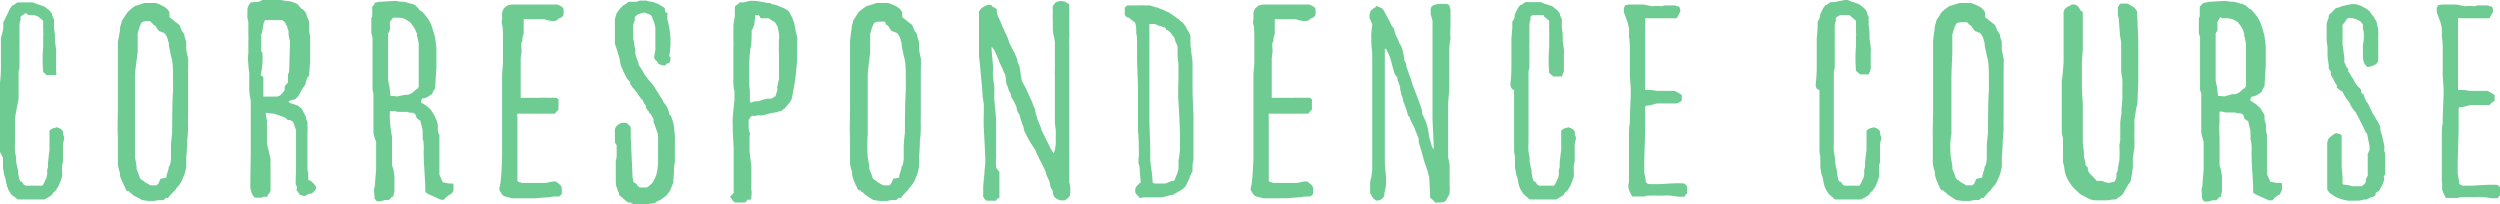
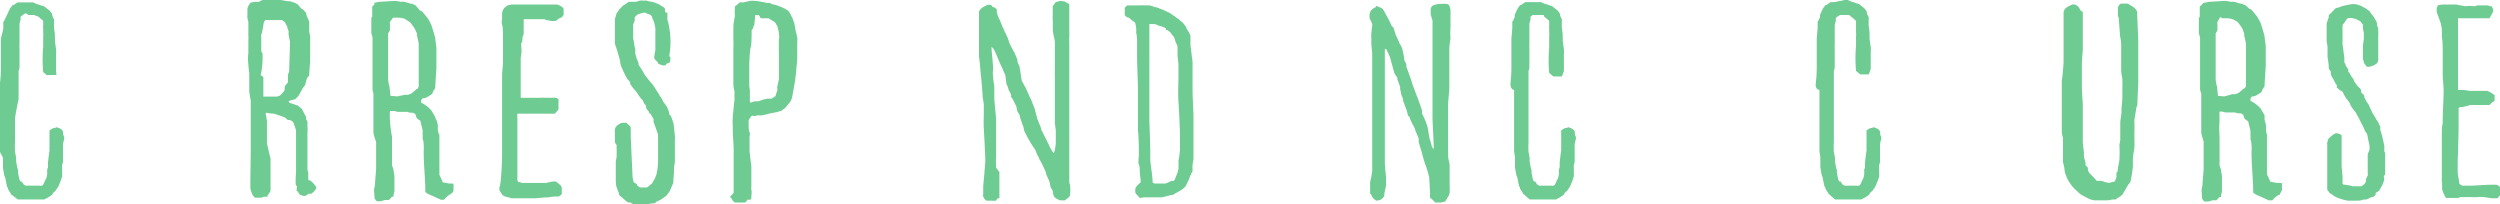
<svg xmlns="http://www.w3.org/2000/svg" viewBox="0 0 166.7 13.62">
  <defs>
    <style>.ff53a7ba-a1eb-4651-9599-6f3b9e746461{fill:#6ecb91;}</style>
  </defs>
  <title>correspondence-course</title>
  <g id="aa9845a7-54ee-4ca5-a890-8c2e6ca87b88" data-name="レイヤー 2">
    <g id="a6a88b28-ce1d-4062-8d9d-d70a3c70fed5" data-name="txt">
      <path class="ff53a7ba-a1eb-4651-9599-6f3b9e746461" d="M0,5.52a8.51,8.51,0,0,0,.06-1v-1s0-.4,0-.42,0-.48,0-.52S.22,2,.22,1.86s0-.1,0-.12,0-.18,0-.2,0-.14.06-.14a.74.74,0,0,1,.1-.22S.46,1,.46,1A1.51,1.51,0,0,0,.58.74S.66.6.66.58.82.38.84.34l.1,0v0c0-.06.2-.14.22-.18h.1l.16,0,.52,0H2l.2,0,.28.12s.26.06.28.1h0l.06,0s.22.08.22.12l.26.2.16.2a2.07,2.07,0,0,0,.06.24s.06.12.08.16,0,.16,0,.18,0,.28,0,.34.06.44.06.46,0,.18,0,.26a.74.74,0,0,1,0,.18s.06.44.08.58,0,.28,0,.32,0,.4,0,.42v.5s0,.16,0,.2A1.78,1.78,0,0,1,3.76,5a.07.07,0,0,1,0,0l-.12,0-.28,0L3.18,5S3.1,5,3.1,5L3,4.9s-.12-.08-.12-.1a9.34,9.34,0,0,1,0-1.68s0-.48,0-.52V2.42a.72.72,0,0,0,0-.22s0-.26,0-.3a1,1,0,0,1,0-.24s0-.24,0-.26a.93.93,0,0,0-.2-.18.87.87,0,0,0-.14-.12l0,0L2.26,1,2.1,1l-.2,0L1.76.9l-.1,0L1.52,1a1,1,0,0,1-.14.1.59.59,0,0,0,0,.2,1.05,1.05,0,0,0-.08.36l0,.1s0,.26,0,.3,0,.84,0,.92a1.2,1.2,0,0,0,0,.24V4.5c0,.06-.06.22-.06.26s0,.3,0,.32,0,.56,0,.72v.82S1,7.68,1,8,1,9.26,1,9.5a5.7,5.7,0,0,0,0,.62s.08.38.08.48a.58.58,0,0,0,0,.18c0,.06.06.3.06.34s.06.2.06.22a.21.21,0,0,1,0,.12,3.81,3.81,0,0,0,.1.52l.06.12.08,0a.94.94,0,0,1,.12.18.7.7,0,0,0,.16.1H2.1l.12,0h.42a.47.47,0,0,0,.16,0c.08,0,.2-.34.26-.44s.06-.2.08-.28,0-.32,0-.32.06-.18.06-.2,0-.24,0-.28.08-.74.1-.82v-.2s0-.24,0-.26V9.06s0-.2,0-.26a.87.87,0,0,1,0-.1,1.83,1.83,0,0,1,.26-.16h.08l.14-.06a.68.68,0,0,0,.16.06s.16.08.16.1a.44.44,0,0,1,.1.12s0,.28.08.36v.16a2.09,2.09,0,0,0-.08.34s0,.36,0,.4,0,.7,0,.76-.06.22-.06.24,0,.28,0,.32,0,.14,0,.16a1.38,1.38,0,0,1,0,.26,2.74,2.74,0,0,1-.18.5,1,1,0,0,1-.2.36c0,.06-.16.18-.22.24L3.46,13l-.28.18,0,0a2.18,2.18,0,0,0-.22.12l-.38,0-.34,0H1.64l-.16,0-.22,0s-.16,0-.16-.08A2.4,2.4,0,0,1,.8,13s-.06,0-.06-.06l-.2-.32s0-.14-.08-.16a.29.29,0,0,0,0-.08,4.42,4.42,0,0,1-.1-.5,1,1,0,0,1-.08-.22s-.08-.44-.08-.48,0-.14,0-.16,0-.42,0-.48S0,10.16,0,10.12s0-.6,0-.62V6C0,5.94,0,5.58,0,5.52Z" />
-       <path class="ff53a7ba-a1eb-4651-9599-6f3b9e746461" d="M7.86,7.3c0-.12,0-1.14,0-1.28,0-.32,0-2.94,0-3.28C7.9,2.68,8,2,8,2s0-.14,0-.14a3.09,3.09,0,0,1,.1-.34.29.29,0,0,0,0-.08,3,3,0,0,1,.16-.26L8.5.82A3.74,3.74,0,0,1,9,.4,4.38,4.38,0,0,0,9.44.26L9.64.2l.48,0,.28,0A3.28,3.28,0,0,1,11,.48a1.46,1.46,0,0,1,.2.18,1.84,1.84,0,0,1,.1.16v.32l.12.1a1.4,1.4,0,0,1,.2.16l.26.2s.1.06.1.1l.16.38s.16.2.16.26,0,.06,0,.08l.12.38s0,.18,0,.2,0,.28,0,.3.1.54.12.58,0,.78,0,.94v3a4.55,4.55,0,0,0,0,.52s0,.74-.06,1a11.09,11.09,0,0,1-.06,1.12s0,.2,0,.22,0,.4,0,.44-.06.26-.06.28a2,2,0,0,1-.18.5,1,1,0,0,1-.16.32c0,.06-.22.28-.26.34s-.12.18-.14.18-.34.36-.4.44-.1,0-.12,0-.18.14-.18.16a2,2,0,0,0-.32,0c-.06,0-.3.06-.32.06H9.9l-.42-.06s-.16-.08-.2-.12A3.82,3.82,0,0,1,8.86,13s-.12-.14-.16-.14-.08-.08-.08-.1-.12,0-.12,0,0,0-.06-.06-.1-.18-.1-.2-.08-.14-.08-.14-.06-.18-.08-.2S8,11.76,8,11.72s0-.16,0-.18A4.34,4.34,0,0,1,7.86,11c0-.06,0-1.08,0-1.46V9.1C7.82,8.84,7.86,7.62,7.86,7.3ZM9,10.48s.08.44.1.58,0,.18,0,.2a5.51,5.51,0,0,1,.22.58.36.36,0,0,0,.24.2c0,.08.42.28.48.32l.12,0h.16a.25.25,0,0,0,.1,0,.41.41,0,0,0,.14-.12,2.52,2.52,0,0,0,.14-.32l.4-.08s0-.1,0-.12l.14-.46s0-.16.06-.2.1-.44.1-.46,0-.6,0-.84.08-.9.08-.9c0-.22,0-2.18.06-2.8V5.4c0-.24,0-1.16-.06-1.32a1.19,1.19,0,0,0-.08-.34c0-.08-.14-.66-.14-.74s0-.22-.06-.26l0-.08s-.06-.16-.06-.18a2.33,2.33,0,0,0-.16-.26,1.92,1.92,0,0,0-.36-.14,1.4,1.4,0,0,1-.16-.2s-.08-.12-.08-.14,0,0,0,0-.14-.1-.16-.1a1,1,0,0,0-.14-.16L10,1.4H9.86a.92.92,0,0,0-.4.08,1.7,1.7,0,0,0-.16.34l-.12.4s0,.44,0,.58,0,.64,0,.68S9,4.76,9,5c0,.44,0,2.3,0,2.64V9C9,9.32,9,10.34,9,10.48Z" />
      <path class="ff53a7ba-a1eb-4651-9599-6f3b9e746461" d="M16.72,10c0-.1,0-1,0-1.14s0-1.58,0-1.76c0,0,0-.28,0-.4a6.12,6.12,0,0,1-.1-.64c0-.18,0-1,0-1.2a5.7,5.7,0,0,1-.06-.58,3,3,0,0,1,0-.74c0-.08,0-.7,0-.8a2.45,2.45,0,0,0,0-.38c0-.1,0-.76,0-.86s-.06-.26-.06-.28a2.45,2.45,0,0,1,0-.34V.54s.06-.12.06-.14A2.19,2.19,0,0,1,16.7.18L17,.12a1.13,1.13,0,0,0,.26,0L17.5,0c.12,0,.54,0,.64,0l.56,0c.06,0,.44.08.48.08h.12a1.53,1.53,0,0,1,.32.1.66.66,0,0,1,.26.14,2.53,2.53,0,0,0,.22.26s.14.06.14.08.12.14.14.16a.93.93,0,0,1,.08.28l.06.1a1.45,1.45,0,0,0,.1.24s0,.16,0,.18,0,.44,0,.48.06.3.06.34v1.6c0,.14-.06.8-.06.88s0,.16-.08.2-.18.48-.18.52a2.09,2.09,0,0,1-.16.22s-.22.38-.24.44l-.1.14-.18.18s-.38.08-.4.12-.06,0-.06,0v0s.1.14.14.14.4.12.42.14,0,0,.06,0a1.45,1.45,0,0,1,.18.16c.06,0,.14.14.14.14l.16.32a.87.87,0,0,1,.08.14s0,.06,0,.1.08.2.1.24,0,.12,0,.14,0,.16,0,.18a1.51,1.51,0,0,1,0,.38c0,.14,0,1.4,0,1.5s0,.72,0,.8v.08s0,.26.06.28a3,3,0,0,0,0,.4.28.28,0,0,0,0,.08s0,.06,0,.06.16,0,.2.08a1.21,1.21,0,0,1,.26.28s.06.06.06.08v.12s-.08.1-.08.12,0,0,0,0a1.82,1.82,0,0,1-.24.22l-.18,0a2.11,2.11,0,0,1-.22.14.37.37,0,0,1-.14,0H20.2l-.14-.06H20s-.14-.24-.2-.28,0-.14,0-.16V12.8a2.55,2.55,0,0,1,0-.38s0,0-.06-.06,0-.84,0-1,0-1.58,0-1.74,0-.64,0-.74,0-.16,0-.18-.16-.52-.2-.56A.41.41,0,0,0,19.18,8,.66.66,0,0,0,19,7.84c-.12-.06-.66-.24-.72-.26a3,3,0,0,1-.5-.06h-.06a.29.29,0,0,0,0,.08v0l.08.46c0,.18,0,1.28,0,1.46a2,2,0,0,0,.06.3s.06.26.06.28l.12.48s0,.14,0,.16a1.42,1.42,0,0,0,0,.28c0,.12,0,.62,0,.7v.52c0,.06,0,.4,0,.5a.5.5,0,0,0-.08.14l0,0-.12.14,0,.1s-.2,0-.22,0l-.06,0s-.08.06-.12.06H17l-.1-.1a1.84,1.84,0,0,1-.1-.16l-.1-.32C16.68,12.34,16.72,10.4,16.72,10Zm.84-4.8s0,.14,0,.16v0c0,.08,0,.72,0,.78v.2a.87.87,0,0,0,0,.1h.16l.2,0h.16l.16,0,.24,0s.18-.06.2-.08l.14-.14.16-.2s0-.08,0-.1a1.27,1.27,0,0,0,0-.14s.06-.1.06-.1l.16-.18s0-.14,0-.16,0-.34,0-.36l.08-.2.06-2s-.1-.42-.1-.52a1.68,1.68,0,0,0,0-.2s-.08-.18-.08-.22,0-.12-.06-.14a.63.63,0,0,0-.1-.2l0,0h0s-.08-.1-.1-.1l-.1-.06-1.12,0-.06.1a.77.77,0,0,0-.06.22c0,.06-.1.6-.14.66s0,.12,0,.14v.32c0,.1,0,.34,0,.38s0,.16,0,.22.06.14.08.14a5.25,5.25,0,0,1-.12,1.5S17.56,5.1,17.56,5.16Z" />
      <path class="ff53a7ba-a1eb-4651-9599-6f3b9e746461" d="M24.94,12.68a1.59,1.59,0,0,1,.06-.3c0-.22.08-1,.08-1.16V10.16c0-.06,0-.5,0-.64S25,9.28,25,9.24a3.61,3.61,0,0,1-.1-.38V8c0-.08,0-.66,0-.74s0-.3,0-.42,0-.38,0-.4,0-.18,0-.2S24.84,6,24.84,6c0-.26,0-1.56,0-1.84,0,0,0-.3,0-.32s0-1.2,0-1.32a2.26,2.26,0,0,0-.08-.3s0-.46,0-.52,0-.18,0-.2V1.22s0-.08.06-.08V.44l.18-.18S24.9.2,24.9.2l.38-.08c.14,0,.94-.06,1.12-.06l.32.06a1.94,1.94,0,0,1,.24,0l.48.14a.28.28,0,0,1,.12,0l0,.06.1,0A3.48,3.48,0,0,1,28,.7l.14.06.22.26.16.2s.12.2.14.24l.1.2.14.44.12.42c0,.12.08.6.08.68v.44c0,.08,0,.78,0,.86s-.08,1.18-.08,1.38l-.12.18a1.38,1.38,0,0,0-.08.2l-.28.18-.2.1s-.18,0-.2.06l0,0a.64.64,0,0,0-.06.1v.14a2.55,2.55,0,0,1,.24.14l.14.1a2.17,2.17,0,0,1,.3.28l.26.44c0,.06.08.2.08.2a2.11,2.11,0,0,1,.1.38,2.23,2.23,0,0,0,0,.34A.84.84,0,0,0,29.3,9v1.2c0,.06,0,.5,0,.54s0,.78,0,.92l.16.34a1.38,1.38,0,0,1,.06.16c.06,0,.4.08.48.08h.08l.1,0s.06,0,.06.06l0,.1v.16s0,.14,0,.16-.06.08-.06.12a1,1,0,0,0-.14.12H30l-.26.2-.14.16-.1,0H29.4s-.72-.34-.76-.34l-.18-.1s-.1-.08-.1-.08,0-.24,0-.28c0-.32-.1-1.68-.1-2a5.66,5.66,0,0,1,0-.6c0-.06,0-.58-.08-.64a2.81,2.81,0,0,0,0-.36s0-.2,0-.24l-.14-.58s0-.08-.06-.08a1.15,1.15,0,0,1-.2-.16l-.08-.24s-.12-.1-.16-.1-.3,0-.36-.06l-.54,0h-.1a2.08,2.08,0,0,1-.24-.06l-.1,0H26A5.23,5.23,0,0,0,26,8a8.32,8.32,0,0,0,.14,1.12v.58c0,.08,0,.48,0,.54s0,.7,0,.76.08.22.1.32a.29.29,0,0,1,0,.08,2.45,2.45,0,0,1,.06.34s0,.36,0,.5,0,.48,0,.5a1.4,1.4,0,0,1-.06.24s0,.1,0,.12-.12,0-.14.06l-.18.18a1.13,1.13,0,0,0-.26,0l-.28.08h0l-.26,0,0,0-.14-.18ZM26.18,1.22,26,1.46a.47.47,0,0,0,0,.16V2a.78.78,0,0,1-.12.22c0,.08,0,.28,0,.34V4.88s0,.3,0,.4.06.42.08.46.06.56.08.66h.14c.1,0,.38.06.4,0A3.6,3.6,0,0,0,27,6.32l.18,0c.08,0,.28-.1.3-.12l.32-.28a.07.07,0,0,0,.06,0s0-.1.06-.1c0-.26,0-1.62,0-1.86V3.5c0-.08,0-.44,0-.54s-.08-.48-.12-.58a.62.62,0,0,0,0-.16A1.13,1.13,0,0,1,27.7,2s-.1-.18-.12-.2l-.2-.28s0,0,0,0a.61.61,0,0,0-.14-.1L27,1.26a1.57,1.57,0,0,0-.4-.08h-.38A.07.07,0,0,0,26.18,1.22Z" />
      <path class="ff53a7ba-a1eb-4651-9599-6f3b9e746461" d="M33.48,10.38V7.86c0-.5,0-2.54,0-2.92,0-.06.06-.66.06-.74V2.44c0-.08,0-.64-.06-.8s0-.32,0-.36V.86c0-.06.1-.32.18-.36s.1-.08.14-.12A1.69,1.69,0,0,1,34.14.3h1.72l.6,0h.16l.12,0h.42l.14.06.18.1s.1.1.1.12a.51.51,0,0,0,0,.1V.82a1.27,1.27,0,0,1,0,.18.52.52,0,0,1-.18.18l-.14.06a.24.24,0,0,0-.1.1A1.89,1.89,0,0,1,37,1.4h-.2c-.06,0-.32-.06-.36-.06a.34.34,0,0,1-.12-.06.91.91,0,0,1-.16,0H35l-.08,0c0,.1,0,.5,0,.6a.62.62,0,0,0,0,.14s0,.22,0,.24-.08.2-.08.24,0,.3-.06.34,0,.52,0,.56-.06.44-.06.48,0,.8,0,.9v.74c0,.28,0,.92,0,1l.06,0H35l.36,0h.42l.22,0a3.08,3.08,0,0,1,.38,0,1.13,1.13,0,0,1,.2,0l.18,0a1.2,1.2,0,0,1,.24,0s.12,0,.12,0,.1.1.12.1,0,.08,0,.12,0,.22,0,.26V7.3s-.2.22-.24.28l-.38,0h-.54l-.28,0h-.48l-.26,0H34.5a.86.86,0,0,0,0,.24s0,.36,0,.48,0,.54,0,.58,0,1.6,0,1.76v.62c0,.14,0,.68,0,.78a.44.44,0,0,1,.06.1l0,0s.18,0,.22.06h0l1,0h.62s.42-.1.5-.1l.06,0,.1,0,.08.06a2.12,2.12,0,0,1,.24.2.6.6,0,0,1,.08.16v.1c0,.08,0,.3,0,.32a1.85,1.85,0,0,1-.18.16s-.08,0-.1,0-.46,0-.56.06h-.18l-.74.06-.44,0-.74,0h-.42s-.16-.06-.2-.06a1.53,1.53,0,0,1-.32-.1s-.12-.1-.12-.12l-.1-.16a.44.44,0,0,0-.06-.1v-.2C33.42,12.36,33.48,10.6,33.48,10.38Z" />
      <path class="ff53a7ba-a1eb-4651-9599-6f3b9e746461" d="M41.06,12c0-.12,0-.48,0-.5s0-.28,0-.4v-.36a1.64,1.64,0,0,0,.06-.36V10a2.07,2.07,0,0,1,0-.32A2.35,2.35,0,0,0,41,9.5a2.61,2.61,0,0,0,0-.34v-.3A1.23,1.23,0,0,1,41,8.64a.44.44,0,0,1,.1-.22.9.9,0,0,1,.34-.22,1,1,0,0,1,.34,0l.22.2a.3.3,0,0,1,.06.14.69.69,0,0,0,0,.18v.2c0,.06,0,.24,0,.28l.12,2.6a1.9,1.9,0,0,0,.08.36s.16.08.2.12,0,.06,0,.06l.2.16.26,0h.12l.1,0,.14-.1s.1-.1.16-.14.12-.16.12-.18a1.8,1.8,0,0,0,.22-.48,4.64,4.64,0,0,0,.1-.76V9.74s0-.32,0-.36V9.16a.77.77,0,0,1,0-.18s-.18-.54-.24-.68a1.38,1.38,0,0,0-.06-.16l0-.2s-.18-.3-.2-.36l-.06,0s-.06-.12-.06-.14-.08-.08-.1-.12a.42.42,0,0,0-.08-.12l0-.14-.14-.18s0,0,0,0a2.35,2.35,0,0,0-.1-.22s-.1-.08-.1-.08l-.06-.1s-.16-.2-.16-.24l-.26-.32a1.1,1.1,0,0,1-.14-.18s-.1-.14-.1-.14,0-.1,0-.12a1.8,1.8,0,0,0-.18-.2,5.27,5.27,0,0,1-.34-.68,1.54,1.54,0,0,1-.14-.4c0-.2-.18-.7-.18-.74S41,2.94,41,2.9V2.06s0-.58,0-.64,0-.08,0-.1l0-.06a2.85,2.85,0,0,0,.1-.32s0-.08.06-.1A1.67,1.67,0,0,1,41.32.6l.26-.26c.06,0,.3-.2.36-.22l.38,0c.26,0,.22-.1.52-.08l.26,0s.2.06.22.06a1.16,1.16,0,0,1,.44.12.52.52,0,0,1,.16.06l.22.14a.54.54,0,0,1,.2.16s0,.1,0,.12,0,.14.1.14.06.1.06.12,0,.32,0,.34a5.4,5.4,0,0,1,.12,2.46s.08,0,.08.06v0s0,.18,0,.2a1.38,1.38,0,0,1-.06.16l0,0-.18.06-.06.06h0s0,.06-.06.06h-.16l-.28-.1c0-.12-.26-.28-.28-.4a3.73,3.73,0,0,1,.08-.5V3.34s0-.18,0-.18v-.6c0-.16,0-.66,0-.7s-.06-.24-.06-.28-.06-.18-.08-.24a1.11,1.11,0,0,1-.1-.26l-.1-.1a2.08,2.08,0,0,1-.32-.12c0-.08-.64.12-.58.16l-.08.06,0,0-.06.1a1.68,1.68,0,0,1,0,.2,1.73,1.73,0,0,1-.1.24,2.68,2.68,0,0,0,0,.4v.28c0,.1,0,.28,0,.28a2.42,2.42,0,0,1,.06.28c0,.12.08.42.08.46s0,.2,0,.24a1.94,1.94,0,0,0,.06.22c0,.08.16.4.16.44a.34.34,0,0,0,0,.1A7.23,7.23,0,0,1,43,5l0,0c.06.08.4.52.44.54a2.86,2.86,0,0,1,.3.44s.22.32.26.42a1.45,1.45,0,0,1,.22.38,2.8,2.8,0,0,1,.26.36,2.07,2.07,0,0,0,.08.2s.06.16.06.18,0,.18.1.18a5,5,0,0,1,.2.58s.06.58.08.76a.39.39,0,0,1,0,.16v.14c0,.14,0,.72,0,.88s0,.5,0,.58-.06.32-.06.34,0,.34,0,.36L44.9,12s0,.16,0,.18l-.06.14-.18.42-.22.3-.08.06-.34.24s-.28.1-.3.16-.18.06-.2.06l-.4.06-.32,0h-.3l-.26,0a1.06,1.06,0,0,1-.2-.12h-.16s-.08-.06-.08-.06a2.54,2.54,0,0,1-.24-.2L41.28,13a.51.51,0,0,1,0-.1,3.61,3.61,0,0,1-.16-.42C41.08,12.46,41.06,12.12,41.06,12Z" />
      <path class="ff53a7ba-a1eb-4651-9599-6f3b9e746461" d="M48.92,12.84V12.5c0-.08,0-.46,0-.52s0-.8,0-.9,0-.36,0-.42,0-.2,0-.22,0-.54,0-.6-.06-1-.06-1.14,0-.24,0-.26a4.89,4.89,0,0,1,0-.58c0-.12.1-1.1.12-1.24a4.51,4.51,0,0,1,0-.52,2,2,0,0,1-.08-.5c0-.08,0-.78,0-.84v-1s0-.34,0-.38,0-.18,0-.18a5.22,5.22,0,0,0,0-.56V2.26s0-.22,0-.3a.8.8,0,0,0,0-.26c0-.08.1-.58.1-.64V1a1.94,1.94,0,0,1,0-.34V.44a1,1,0,0,1,.2-.16.41.41,0,0,1,.14-.12h0l.24,0L50,.06a2.18,2.18,0,0,1,.34,0h0c.14,0,.5.08.56.08l.24.06.2,0a.87.87,0,0,1,.14.08c.06,0,.24.06.28.06l.36.14.26.12a1.36,1.36,0,0,0,.18.12,1,1,0,0,1,.2.36c.06,0,.14.32.18.4s.1.56.14.68.06.3.08.34,0,.26,0,.3,0,.2,0,.24,0,.28,0,.34v.4a7.59,7.59,0,0,1-.06.78c0,.18-.08.76-.08.78s-.06.36-.08.48-.06.3-.06.32a4.1,4.1,0,0,1-.1.48s-.12.24-.16.26-.08.1-.1.12-.22.28-.26.26l-.2.16s-.1,0-.12,0a.67.67,0,0,1-.12.06,1.72,1.72,0,0,0-.34.06,1.59,1.59,0,0,0-.34.08l-.28.06a.83.83,0,0,1-.32,0s-.18.06-.2.06a.36.36,0,0,0-.24,0L49.92,8l0,0v.32c0,.06,0,.46.06.5s0,.26,0,.28,0,.84,0,.94.08.74.12,1.06c0,0,0,.24,0,.26v1.08a.68.68,0,0,0,0,.2,1.25,1.25,0,0,1,0,.44v.14s-.06.08-.06.1H50l-.2,0s0,.08,0,.08-.1.08-.12.1a5.23,5.23,0,0,1-.56,0H49a.75.75,0,0,1-.18-.18s0-.08-.06-.1-.06-.06-.06-.08V13.1S48.92,12.88,48.92,12.84Zm1.14-6h0s.24-.08.28-.08a.56.56,0,0,1,.2,0s.26-.08.28-.1l.34-.08s.06,0,.06,0,.2,0,.22,0,.06-.06.1-.06.08-.08.1-.08.06,0,.06,0,.08-.28.12-.38,0-.18,0-.22.12-.56.12-.56,0-.46,0-.62,0-.52,0-.62,0-.18,0-.2V3.56a3.23,3.23,0,0,1,0-.44,1.42,1.42,0,0,1,0-.3.62.62,0,0,1,0-.2C52,2.46,51.9,2,51.9,2a2.07,2.07,0,0,1-.06-.24s-.1-.16-.1-.18-.08-.1-.1-.12-.14-.08-.18-.1a1.8,1.8,0,0,0-.22-.14l-.42,0-.1,0A.5.5,0,0,0,50.58,1h-.1l-.12,0c0,.12-.06.56-.06.66a1.11,1.11,0,0,0-.08.16.1.1,0,0,1,0,.06s-.1.12-.1.12c0,.18,0,1-.06,1.14s-.1,1.08-.1,1.14,0,.74,0,.84,0,.48,0,.54A2.42,2.42,0,0,0,50,6s0,.3,0,.32,0,.38,0,.44A.62.62,0,0,1,50.06,6.88Z" />
-       <path class="ff53a7ba-a1eb-4651-9599-6f3b9e746461" d="M56.68,7.3c0-.12,0-1.14,0-1.28,0-.32,0-2.94,0-3.28,0-.06.08-.7.1-.78s0-.14,0-.14a3.09,3.09,0,0,1,.1-.34.29.29,0,0,0,0-.08,3,3,0,0,1,.16-.26l.2-.32A3.74,3.74,0,0,1,57.8.4a4.38,4.38,0,0,0,.46-.14l.2-.06.48,0,.28,0a3.28,3.28,0,0,1,.64.28,1.46,1.46,0,0,1,.2.18,1.84,1.84,0,0,1,.1.16v.32l.12.1a1.4,1.4,0,0,1,.2.16l.26.2s.1.06.1.1l.16.38s.16.2.16.26,0,.06,0,.08l.12.38s0,.18,0,.2,0,.28,0,.3.1.54.12.58,0,.78,0,.94v3a4.55,4.55,0,0,0,0,.52s0,.74-.06,1a11.09,11.09,0,0,1-.06,1.12s0,.2,0,.22,0,.4,0,.44-.06.26-.06.28a2,2,0,0,1-.18.5,1,1,0,0,1-.16.32c0,.06-.22.28-.26.34s-.12.18-.14.18-.34.36-.4.44-.1,0-.12,0-.18.14-.18.16a2,2,0,0,0-.32,0c-.06,0-.3.06-.32.06h-.46l-.42-.06s-.16-.08-.2-.12a3.82,3.82,0,0,1-.42-.28s-.12-.14-.16-.14-.08-.08-.08-.1-.12,0-.12,0,0,0-.06-.06-.1-.18-.1-.2-.08-.14-.08-.14-.06-.18-.08-.2-.14-.4-.14-.44,0-.16,0-.18a4.34,4.34,0,0,1-.14-.54c0-.06,0-1.08,0-1.46V9.1C56.64,8.84,56.68,7.62,56.68,7.3Zm1.18,3.18s.08.44.1.58,0,.18,0,.2a5.51,5.51,0,0,1,.22.58.36.36,0,0,0,.24.2c0,.08.42.28.48.32l.12,0h.16a.25.25,0,0,0,.1,0,.41.41,0,0,0,.14-.12,2.52,2.52,0,0,0,.14-.32l.4-.08s0-.1,0-.12l.14-.46s0-.16.06-.2.1-.44.1-.46,0-.6,0-.84.08-.9.08-.9c0-.22,0-2.18.06-2.8V5.4c0-.24,0-1.16-.06-1.32a1.19,1.19,0,0,0-.08-.34c0-.08-.14-.66-.14-.74s0-.22-.06-.26l0-.08s-.06-.16-.06-.18a2.33,2.33,0,0,0-.16-.26,1.92,1.92,0,0,0-.36-.14,1.4,1.4,0,0,1-.16-.2s-.08-.12-.08-.14,0,0,0,0-.14-.1-.16-.1A1,1,0,0,0,59,1.44s-.12,0-.16,0h-.14a.92.92,0,0,0-.4.08,1.7,1.7,0,0,0-.16.34l-.12.4s0,.44,0,.58,0,.64,0,.68S57.86,4.76,57.86,5c0,.44,0,2.3,0,2.64V9C57.82,9.32,57.84,10.34,57.86,10.48Z" />
      <path class="ff53a7ba-a1eb-4651-9599-6f3b9e746461" d="M65.64,11.56c0-.08.06-.7.06-.78V10.7c0-.32-.08-1.8-.1-2.14s0-.84,0-.94,0-.48,0-.6-.06-.48-.08-.56c0-.3-.08-1.08-.08-1.1s-.1-1-.1-1.1l-.06-.48c0-.08,0-.64,0-.7s0-.52,0-.6V1.08c0-.1,0-.3,0-.32a1.06,1.06,0,0,1,.2-.24,3.48,3.48,0,0,1,.38-.2H66s.1,0,.14.08.18.1.22.12a.45.45,0,0,0,.1.1.55.55,0,0,1,0,.18l.08.28a4.9,4.9,0,0,1,.3.7,1.38,1.38,0,0,1,.14.3s.16.3.16.34a1.46,1.46,0,0,1,.14.38,5.81,5.81,0,0,0,.36.7l.2.48a.34.34,0,0,1,0,.1c0,.06.1.28.12.28s.16,1,.18,1.06l.06.08s.08.16.08.18a.67.67,0,0,1,.12.2l.2.44s.06.16.08.18a2.65,2.65,0,0,1,.18.42l.14.34s.08.34.08.36l.06.18c0,.12.26.66.28.76a.29.29,0,0,1,0,.08s.1.16.1.18l.18.36.14.28.14.28c0,.06.22.4.28.48a1.1,1.1,0,0,0,.08-.24s.06-.32.06-.4V8.72c0-.1-.06-.42-.06-.56V5a2,2,0,0,1,0-.36V3.48c0-.1,0-.54,0-.58V2.82c0-.06-.06-.4-.08-.44s-.06-.38-.06-.44,0-.5,0-.54a5.28,5.28,0,0,1,0-.58,1.27,1.27,0,0,1,0-.14.39.39,0,0,1,0-.14.37.37,0,0,1,0-.14l.2-.26.3-.08h0L71,.1a1.49,1.49,0,0,0,.24.14l.06.06a.34.34,0,0,1,0,.1c0,.14,0,.66,0,.78s0,.7,0,.76v.24a1.5,1.5,0,0,1,0,.3,4.21,4.21,0,0,0,0,.46v.58s0,.36,0,.42c0,.28,0,1.52,0,1.82,0,0,0,.28,0,.34v.4s0,.12,0,.16,0,.52,0,.64v.6s0,.46,0,.52c0,.22,0,1.4,0,1.68,0,0,0,.1,0,.12a.51.51,0,0,1,0,.14V12.2c.12.16.06,1,0,.9l-.08.1-.22.16a1.27,1.27,0,0,1-.14,0H70.7a1.2,1.2,0,0,1-.32-.16s-.12-.12-.12-.14a3.25,3.25,0,0,1-.08-.38s-.06-.1-.08-.1S70,12.26,70,12.2s-.16-.42-.18-.44-.08-.22-.08-.26-.32-.7-.38-.8-.1-.16-.1-.22a1.65,1.65,0,0,1-.14-.26A1.18,1.18,0,0,0,69,9.94a6.1,6.1,0,0,1-.38-.6A2.26,2.26,0,0,1,68.44,9s-.1-.18-.12-.22-.08-.3-.08-.34a1,1,0,0,1-.1-.26S68,7.8,68,7.74s-.08-.22-.12-.24-.1-.32-.1-.36-.08-.18-.1-.22a2.09,2.09,0,0,0-.26-.46s0-.12,0-.14S67.26,6,67.26,6s-.08-.32-.12-.32S67.06,5,67,4.92s-.16-.38-.2-.44l-.16-.34c-.06-.18-.3-.72-.34-.8a1.46,1.46,0,0,0-.18-.22s0,0,0,0v.18c0,.12.08.84.08.94a3.21,3.21,0,0,1,0,.62,7.42,7.42,0,0,0,.1.88s0,.32,0,.34v.5c0,.14.12,1.26.12,1.4s0,.88,0,1,0,.52,0,.54v.9a5.84,5.84,0,0,0,0,.76l.22.3s0,.84,0,1.2v.48l0,.06-.12,0,0,0s-.1.14-.1.16a1.76,1.76,0,0,1-.3,0h-.34s-.14-.1-.16-.16,0-.08-.06-.08a.48.48,0,0,1,0-.18v-.56S65.62,11.78,65.64,11.56Z" />
      <path class="ff53a7ba-a1eb-4651-9599-6f3b9e746461" d="M75.7,12.6a.42.42,0,0,1,.06-.14,2.12,2.12,0,0,1,.3-.3v0c0-.2-.06-.66-.06-.7s0-.44-.06-.48,0-.62,0-.66,0-1.26-.06-1.58V8.3c0-.1,0-.88,0-1,0-.3,0-1,0-1.06v-.4c0-.18-.06-1.68-.06-1.9V2.8s0-.46-.06-.58a2.55,2.55,0,0,0,0-.34c0-.12-.06-.32-.06-.34a.45.45,0,0,0-.1-.1,2.24,2.24,0,0,1-.32-.26A.35.35,0,0,1,75,1V.62a.25.25,0,0,1,0-.1,1.21,1.21,0,0,1,.16-.16l.1,0h.74a2.81,2.81,0,0,1,.36,0l.3,0a2.5,2.5,0,0,1,.36.12.67.67,0,0,1,.32.1l.24.08A3.17,3.17,0,0,0,78,.86c.06.06.32.22.34.24a1.46,1.46,0,0,0,.26.18s.12.14.18.16.28.32.3.36a.83.83,0,0,0,.14.26l.16.3s0,.16,0,.22,0,.36,0,.42.08.6.08.68a4.12,4.12,0,0,1,.06.52c0,.12,0,1,0,1.08s0,.76,0,.82c0,.34.06,1.44.06,1.58V10.6c0,.06-.06.34-.06.4a2,2,0,0,0,0,.32s0,.18-.06.2,0,.14-.08.16a1.68,1.68,0,0,0-.08.24l-.12.24,0,0a2.35,2.35,0,0,0-.1.22,1.45,1.45,0,0,1-.16.18s-.12.08-.14.1-.46.26-.58.34l-.1,0-.62.16-.36,0h-.84L76,13.2a2.84,2.84,0,0,0-.24-.26.3.3,0,0,1-.06-.14.41.41,0,0,1,0-.1S75.7,12.62,75.7,12.6ZM77,12.24h.38l.32,0a3.29,3.29,0,0,0,.42-.18.62.62,0,0,0,.16,0,1.15,1.15,0,0,1,.08-.14c0-.06.14-.32.16-.42s.06-.2.06-.22l0-.14a3,3,0,0,0,0-.42,5.86,5.86,0,0,0,.1-.74v-1c0-.2-.06-1.74-.1-2.18s0-1.42,0-1.58,0-.74,0-.9-.06-.52-.06-.62,0-.44,0-.48,0-.22-.06-.26a.73.73,0,0,0-.06-.14,1.47,1.47,0,0,1-.08-.28s-.06-.1-.06-.1a1.28,1.28,0,0,1-.2-.26s-.2-.18-.24-.18-.08,0-.08-.08-.14-.1-.16-.1a1.18,1.18,0,0,0-.26-.1s-.14,0-.14-.06l-.22-.06-.16,0h-.16c0,.52,0,3.06,0,3.58,0,.22,0,1.54,0,1.92,0,.08,0,.84,0,.94s.06,1.66.06,2.1v.52c0,.08.08.72.1.82s.06.6.06.7Z" />
-       <path class="ff53a7ba-a1eb-4651-9599-6f3b9e746461" d="M83.58,10.38V7.86c0-.5,0-2.54,0-2.92,0-.06.06-.66.06-.74V2.44c0-.08,0-.64-.06-.8s0-.32,0-.36V.86c0-.06.1-.32.18-.36s.1-.08.14-.12A1.69,1.69,0,0,1,84.24.3H86l.6,0h.16l.12,0h.42l.14.06.18.1s.1.1.1.12a.51.51,0,0,0,0,.1V.82a1.27,1.27,0,0,1,0,.18.52.52,0,0,1-.18.18l-.14.06a.24.24,0,0,0-.1.1,1.89,1.89,0,0,1-.18.06h-.2c-.06,0-.32-.06-.36-.06a.34.34,0,0,1-.12-.06.91.91,0,0,1-.16,0H85.08l-.08,0c0,.1,0,.5,0,.6a.62.62,0,0,0,0,.14s0,.22,0,.24-.08.2-.08.24,0,.3-.06.34,0,.52,0,.56-.06.44-.06.48,0,.8,0,.9v.74c0,.28,0,.92,0,1l.06,0h.38l.36,0h.42l.22,0a3.08,3.08,0,0,1,.38,0,1.13,1.13,0,0,1,.2,0l.18,0a1.2,1.2,0,0,1,.24,0s.12,0,.12,0,.1.1.12.1,0,.08,0,.12,0,.22,0,.26V7.3s-.2.22-.24.28l-.38,0h-.54l-.28,0h-.48l-.26,0H84.6a.86.86,0,0,0,0,.24s0,.36,0,.48,0,.54,0,.58,0,1.6,0,1.76v.62c0,.14,0,.68,0,.78a.44.44,0,0,1,.06.1l0,0s.18,0,.22.06h0l1,0h.62s.42-.1.5-.1l.06,0,.1,0,.08.06a2.12,2.12,0,0,1,.24.2.6.6,0,0,1,.08.16v.1c0,.08,0,.3,0,.32a1.85,1.85,0,0,1-.18.16s-.08,0-.1,0-.46,0-.56.06h-.18l-.74.06-.44,0-.74,0h-.42s-.16-.06-.2-.06a1.53,1.53,0,0,1-.32-.1s-.12-.1-.12-.12l-.1-.16a.44.44,0,0,0-.06-.1v-.2C83.52,12.36,83.58,10.6,83.58,10.38Z" />
      <path class="ff53a7ba-a1eb-4651-9599-6f3b9e746461" d="M95.2,11.44s-.1-.3-.1-.32l-.1-.26a.64.64,0,0,0-.06-.18c0-.06-.14-.5-.14-.54l-.2-.66s0-.2,0-.24l-.14-.34a2.92,2.92,0,0,1-.14-.38A5,5,0,0,1,94,7.86s0-.1-.06-.1-.1-.24-.1-.26a3.68,3.68,0,0,0-.18-.5.51.51,0,0,0-.1-.24l0-.14a3.11,3.11,0,0,0-.12-.3,2.57,2.57,0,0,0-.08-.38s0-.12,0-.14-.14-.4-.18-.48l0-.14A1.86,1.86,0,0,1,93,4.92c-.08-.18-.3-1.12-.34-1.16a2.6,2.6,0,0,0-.16-.34.6.6,0,0,0-.08-.16s0,0-.08,0l0,.08V7.38c0,.28,0,2.44,0,2.72v.76c0,.08.06.82.08.92v.58l-.12.6a.25.25,0,0,1,0,.12.87.87,0,0,1-.24.24,1.5,1.5,0,0,1-.3.06h0s-.12-.1-.16-.12,0,0,0,0-.16-.2-.16-.26-.06-.08-.08-.08V12.2a1.44,1.44,0,0,1,.08-.38c0-.08.06-.4.06-.44s0-.58,0-.7V10.5c0-.36,0-3.46,0-3.82V3.6c0-.1-.06-.6-.06-.66s0-.3,0-.36a3.19,3.19,0,0,1,0-.34c0-.08.06-.52.06-.58V1.6s-.06-.12-.06-.14-.1-.2-.12-.24a1.27,1.27,0,0,0,0-.14V.94s.08-.2.08-.22a1.27,1.27,0,0,1,.24-.2s.06,0,.1-.06S91.7.4,91.72.4h.06l.16.06.22.1h0s.1.12.1.12.32.6.42.78c0,0,.08.18.08.2s.12.16.14.16.16.5.18.54.2.4.22.48.08.14.08.14.06.14.08.16.08.26.08.28a3.34,3.34,0,0,1,.1.62.92.92,0,0,1,.14.28l0,.14.3.82a6.38,6.38,0,0,0,.22.66l.26.68s.2.54.26.76c0,0,0,.14,0,.18l.22.48a4.5,4.5,0,0,1,.16.48s.12.74.14.78.14.44.14.5a.57.57,0,0,1,.12.18l0,0s0-.26,0-.3-.08-1.66-.08-1.78,0-.62,0-.84c0,0,0-.62,0-.72V5.6s0-.54,0-.64,0-1,0-1.12,0-.36,0-.48,0-.38,0-.44,0-.72,0-.88,0-.3,0-.38,0-.28,0-.28-.12-.4-.12-.44a1.08,1.08,0,0,1,0-.16,1.13,1.13,0,0,1,0-.14s0-.08,0-.08a.7.7,0,0,1,.12-.18A1.37,1.37,0,0,1,96,.26h.18l.22,0a.28.28,0,0,1,.08,0,.76.76,0,0,1,.16.1s.08.28.08.3,0,.14,0,.16l0,.82s0,.12,0,.14a5.15,5.15,0,0,0,0,.78,6,6,0,0,0-.08.66c0,.08,0,.9,0,1s0,.36,0,.42,0,.48,0,.5,0,.68,0,.78-.08.88-.08,1,0,1,0,1.24,0,.58,0,.74,0,.56,0,.58v.94c0,.12.1.52.1.56s0,.52,0,.68,0,.64,0,.66a4.32,4.32,0,0,1,0,.56.62.62,0,0,1-.12.26,2,2,0,0,1-.18.3l-.26.06a3.4,3.4,0,0,1-.42,0c0-.06-.28-.28-.32-.32a1.38,1.38,0,0,1,0-.26l-.06-1.1Z" />
      <path class="ff53a7ba-a1eb-4651-9599-6f3b9e746461" d="M100.72,5.52a8.51,8.51,0,0,0,.06-1v-1s0-.4,0-.42,0-.48,0-.52.06-.64.06-.74,0-.1,0-.12,0-.18,0-.2,0-.14.06-.14a.74.74,0,0,1,.1-.22s0-.14,0-.18a1.51,1.51,0,0,0,.12-.26s.08-.14.08-.16.16-.2.18-.24l.1,0v0c0-.06.2-.14.22-.18h.1l.16,0,.52,0h.06l.2,0,.28.12s.26.06.28.1h0l.06,0s.22.08.22.12l.26.2.16.2a2.07,2.07,0,0,0,.06.24s.06.12.08.16,0,.16,0,.18,0,.28,0,.34.06.44.06.46,0,.18,0,.26a.74.74,0,0,1,0,.18s.06.44.08.58,0,.28,0,.32,0,.4,0,.42v.5s0,.16,0,.2a1.78,1.78,0,0,1-.14.38.07.07,0,0,1,0,0l-.12,0-.28,0-.16,0s-.08-.06-.08-.06l-.08-.08s-.12-.08-.12-.1a9.34,9.34,0,0,1,0-1.68s0-.48,0-.52V2.42a.72.72,0,0,0,0-.22s0-.26,0-.3a1,1,0,0,1,0-.24s0-.24,0-.26a.93.93,0,0,0-.2-.18.87.87,0,0,0-.14-.12l0,0L102.94,1l-.16,0-.2,0-.14,0-.1,0L102.2,1a1,1,0,0,1-.14.1.59.59,0,0,0,0,.2,1.05,1.05,0,0,0-.08.36l0,.1s0,.26,0,.3,0,.84,0,.92a1.2,1.2,0,0,0,0,.24V4.5c0,.06-.06.22-.06.26s0,.3,0,.32,0,.56,0,.72v.82s0,1.06,0,1.42,0,1.22,0,1.46a5.7,5.7,0,0,0,0,.62s.08.38.08.48a.58.58,0,0,0,0,.18c0,.06.06.3.06.34s.06.2.06.22a.21.21,0,0,1,0,.12,3.81,3.81,0,0,0,.1.52l.06.12.08,0a.94.94,0,0,1,.12.18.7.7,0,0,0,.16.1h.26l.12,0h.42a.47.47,0,0,0,.16,0c.08,0,.2-.34.26-.44s.06-.2.08-.28,0-.32,0-.32.06-.18.06-.2,0-.24,0-.28.08-.74.1-.82v-.2s0-.24,0-.26V9.06s0-.2,0-.26a.87.87,0,0,1,0-.1,1.83,1.83,0,0,1,.26-.16h.08l.14-.06a.68.68,0,0,0,.16.06s.16.08.16.1a.44.44,0,0,1,.1.12s0,.28.08.36v.16a2.09,2.09,0,0,0-.08.34s0,.36,0,.4,0,.7,0,.76-.06.22-.06.24,0,.28,0,.32,0,.14,0,.16a1.38,1.38,0,0,1,0,.26,2.74,2.74,0,0,1-.18.5,1,1,0,0,1-.2.36c0,.06-.16.18-.22.24l-.08.14-.28.18,0,0a2.18,2.18,0,0,0-.22.12l-.38,0-.34,0h-.58l-.16,0-.22,0s-.16,0-.16-.08a2.4,2.4,0,0,1-.3-.26s-.06,0-.06-.06l-.2-.32s0-.14-.08-.16a.29.29,0,0,0,0-.08,4.42,4.42,0,0,1-.1-.5,1,1,0,0,1-.08-.22s-.08-.44-.08-.48,0-.14,0-.16,0-.42,0-.48-.06-.38-.06-.42,0-.6,0-.62V6C100.68,5.94,100.72,5.58,100.72,5.52Z" />
-       <path class="ff53a7ba-a1eb-4651-9599-6f3b9e746461" d="M108.62,12.26V11.12c0-.1,0-.84,0-.92V9.12c0-.1,0-.78.06-.88v-.3c0-.2.06-1.54.06-1.74V5.94c0-.1-.06-.82-.06-.92s0-1.54,0-1.66,0-.7-.06-.88a4.92,4.92,0,0,0,0-.56c0-.08-.06-.28-.06-.32s-.24-.7-.28-.78V.52s.06-.08.06-.1,0-.06,0-.06a2,2,0,0,1,.34-.06h.92l.26.06c.06,0,.3.06.32.06a1.83,1.83,0,0,1,.6,0L111,.36h.7l.14.06a.21.21,0,0,0,.12,0,1.38,1.38,0,0,0,.08.2V.78l-.24.44s-.42,0-.58,0l-1.52,0v.3c0,.08,0,.82,0,.92V5.74l0,.26a3.15,3.15,0,0,1,.78.06l.26,0,.48,0h.44a2.76,2.76,0,0,1,.48.28v.34s0,.06-.06.08l-.12.08s-.16.06-.22.06h-.08c-.08,0-.26,0-.28,0h-.16l-.48,0h-.26s-.5.14-.58.14h-.14s0,.06-.06.06c0,.24,0,1.08,0,1.32,0,.46-.06,2.2-.06,2.24v.78c0,.12.12.62.1.7l.06.06a.6.6,0,0,0,.16.08l.3,0,.3,0c.14,0,1.26-.08,1.4-.06l.14,0,.1,0a.38.38,0,0,1,.16.06.55.55,0,0,1,.14.18v.28a.91.91,0,0,1,0,.16l-.1.08a1.36,1.36,0,0,1-.1.14l-.12,0h-.24c-.06,0-.52-.08-.6-.08a2.55,2.55,0,0,0-.38,0,4.21,4.21,0,0,1-.5,0h-.36a.81.81,0,0,1-.22,0s-.14,0-.18.06l-.18,0-.12,0-.18,0H109s-.14,0-.16,0l-.1-.16s0-.08-.06-.12l-.1-.3v-.48S108.58,12.26,108.62,12.26Z" />
      <path class="ff53a7ba-a1eb-4651-9599-6f3b9e746461" d="M121.08,5.52a8.51,8.51,0,0,0,.06-1v-1s0-.4,0-.42,0-.48,0-.52.06-.64.06-.74,0-.1,0-.12,0-.18,0-.2,0-.14.06-.14a.74.74,0,0,1,.1-.22s0-.14,0-.18a1.51,1.51,0,0,0,.12-.26s.08-.14.08-.16.16-.2.18-.24l.1,0v0c0-.06.2-.14.22-.18h.1l.16,0L123,0H123l.2,0,.28.12s.26.06.28.1h0l.06,0s.22.08.22.12l.26.2.16.2a2.07,2.07,0,0,0,.06.24s.06.12.08.16,0,.16,0,.18,0,.28,0,.34.06.44.06.46,0,.18,0,.26a.74.74,0,0,1,0,.18s.06.44.08.58,0,.28,0,.32,0,.4,0,.42v.5s0,.16,0,.2a1.78,1.78,0,0,1-.14.38.07.07,0,0,1,0,0l-.12,0-.28,0-.16,0s-.08-.06-.08-.06l-.08-.08s-.12-.08-.12-.1a9.34,9.34,0,0,1,0-1.68s0-.48,0-.52V2.42a.72.72,0,0,0,0-.22s0-.26,0-.3a1,1,0,0,1,0-.24s0-.24,0-.26a.93.93,0,0,0-.2-.18.87.87,0,0,0-.14-.12l0,0L123.3,1l-.16,0-.2,0-.14,0-.1,0-.14.08a1,1,0,0,1-.14.1.59.59,0,0,0,0,.2,1.05,1.05,0,0,0-.08.36l0,.1s0,.26,0,.3,0,.84,0,.92a1.2,1.2,0,0,0,0,.24V4.5c0,.06-.06.22-.06.26s0,.3,0,.32,0,.56,0,.72v.82s0,1.06,0,1.42,0,1.22,0,1.46a5.7,5.7,0,0,0,0,.62s.08.38.08.48a.58.58,0,0,0,0,.18c0,.06.06.3.06.34s.06.2.06.22a.21.21,0,0,1,0,.12,3.81,3.81,0,0,0,.1.52l.06.12.08,0a.94.94,0,0,1,.12.18.7.7,0,0,0,.16.1h.26l.12,0h.42a.47.47,0,0,0,.16,0c.08,0,.2-.34.26-.44s.06-.2.08-.28,0-.32,0-.32.06-.18.06-.2,0-.24,0-.28.08-.74.1-.82v-.2s0-.24,0-.26V9.06s0-.2,0-.26a.87.87,0,0,1,0-.1,1.83,1.83,0,0,1,.26-.16h.08l.14-.06a.68.68,0,0,0,.16.06s.16.08.16.1a.44.44,0,0,1,.1.12s0,.28.08.36v.16a2.09,2.09,0,0,0-.08.34s0,.36,0,.4,0,.7,0,.76-.06.22-.06.24,0,.28,0,.32,0,.14,0,.16a1.38,1.38,0,0,1,0,.26,2.74,2.74,0,0,1-.18.5,1,1,0,0,1-.2.36c0,.06-.16.18-.22.24l-.08.14-.28.18,0,0a2.18,2.18,0,0,0-.22.12l-.38,0-.34,0h-.58l-.16,0-.22,0s-.16,0-.16-.08a2.4,2.4,0,0,1-.3-.26s-.06,0-.06-.06l-.2-.32s0-.14-.08-.16a.29.29,0,0,0,0-.08,4.42,4.42,0,0,1-.1-.5,1,1,0,0,1-.08-.22s-.08-.44-.08-.48,0-.14,0-.16,0-.42,0-.48-.06-.38-.06-.42,0-.6,0-.62V6C121,5.94,121.08,5.58,121.08,5.52Z" />
-       <path class="ff53a7ba-a1eb-4651-9599-6f3b9e746461" d="M128.9,7.3c0-.12,0-1.14,0-1.28,0-.32,0-2.94,0-3.28,0-.06.08-.7.1-.78s0-.14,0-.14a3.09,3.09,0,0,1,.1-.34.29.29,0,0,0,0-.08,3,3,0,0,1,.16-.26l.2-.32A3.74,3.74,0,0,1,130,.4a4.38,4.38,0,0,0,.46-.14l.2-.06.48,0,.28,0a3.28,3.28,0,0,1,.64.28,1.46,1.46,0,0,1,.2.18,1.84,1.84,0,0,1,.1.16v.32l.12.1a1.4,1.4,0,0,1,.2.16l.26.2s.1.06.1.1l.16.38s.16.2.16.26,0,.06,0,.08l.12.38s0,.18,0,.2,0,.28,0,.3.1.54.12.58,0,.78,0,.94v3a4.55,4.55,0,0,0,0,.52s0,.74-.06,1a11.09,11.09,0,0,1-.06,1.12s0,.2,0,.22,0,.4,0,.44-.06.26-.06.28a2,2,0,0,1-.18.5,1,1,0,0,1-.16.32c0,.06-.22.28-.26.34s-.12.18-.14.18-.34.36-.4.44-.1,0-.12,0-.18.14-.18.16a2,2,0,0,0-.32,0c-.06,0-.3.06-.32.06h-.46l-.42-.06s-.16-.08-.2-.12a3.82,3.82,0,0,1-.42-.28s-.12-.14-.16-.14-.08-.08-.08-.1-.12,0-.12,0,0,0-.06-.06-.1-.18-.1-.2-.08-.14-.08-.14-.06-.18-.08-.2-.14-.4-.14-.44,0-.16,0-.18a4.34,4.34,0,0,1-.14-.54c0-.06,0-1.08,0-1.46V9.1C128.86,8.84,128.9,7.62,128.9,7.3Zm1.18,3.18s.08.44.1.58,0,.18,0,.2a5.51,5.51,0,0,1,.22.58.36.36,0,0,0,.24.2c0,.08.42.28.48.32l.12,0h.16a.25.25,0,0,0,.1,0,.41.41,0,0,0,.14-.12,2.52,2.52,0,0,0,.14-.32l.4-.08s0-.1,0-.12l.14-.46s0-.16.06-.2.1-.44.1-.46,0-.6,0-.84.08-.9.08-.9c0-.22,0-2.18.06-2.8V5.4c0-.24,0-1.16-.06-1.32a1.19,1.19,0,0,0-.08-.34c0-.08-.14-.66-.14-.74s0-.22-.06-.26l0-.08s-.06-.16-.06-.18a2.33,2.33,0,0,0-.16-.26,1.92,1.92,0,0,0-.36-.14,1.4,1.4,0,0,1-.16-.2s-.08-.12-.08-.14,0,0,0,0-.14-.1-.16-.1a1,1,0,0,0-.14-.16s-.12,0-.16,0h-.14a.92.92,0,0,0-.4.08,1.7,1.7,0,0,0-.16.34l-.12.4s0,.44,0,.58,0,.64,0,.68-.06,1.28-.06,1.56c0,.44,0,2.3,0,2.64V9C130,9.32,130.06,10.34,130.08,10.48Z" />
      <path class="ff53a7ba-a1eb-4651-9599-6f3b9e746461" d="M137.6,4.12s0-.5,0-.66,0-.76,0-.8,0-.92,0-1.12c0,0,0-.42,0-.46V.8a1.38,1.38,0,0,1,.08-.2s.06-.06.08-.06a.31.31,0,0,1,.14-.1l.26-.14a1.27,1.27,0,0,1,.14,0h.06s.1.06.1.06a.34.34,0,0,1,.16.14s.1.16.1.18.16.1.16.14,0,.2,0,.26v.1c0,.06,0,.6,0,.66s0,.78,0,.84v.6c0,.1-.06.8-.06.9s0,.66,0,.84,0,.84,0,.9.06,1,.06,1,0,1.28,0,1.44c0,0,0,.44,0,.58s0,.5,0,.54.06.6.08.68a1.57,1.57,0,0,0,0,.28c0,.06.1.38.1.4v.16a1.45,1.45,0,0,0,.16.18l0,.14c0,.06.1.22.1.22s.36.36.44.46.1.06.1.06H140l.1,0a.67.67,0,0,1,.24.08l.3.06a1,1,0,0,1,.24-.06,1.38,1.38,0,0,0,.16-.06l0-.06s.08-.16.08-.2a.85.85,0,0,0,0-.22s0-.12.08-.14c0-.2.12-.76.12-.78a7.69,7.69,0,0,0,0-1s.06-.34.06-.36,0-1,0-1.14.08-.58.08-.64V7.32c0-.1.06-.64.06-.78s0-.36,0-.42,0-.28,0-.3a3.25,3.25,0,0,0,0-.36v-.2a4.37,4.37,0,0,1-.08-.54c0-.28,0-1.54,0-1.78s-.08-.52-.08-.6-.08-1-.08-1.12a1.89,1.89,0,0,0-.06-.18l0-.1s0-.16,0-.22,0-.24,0-.24a.64.64,0,0,0,.08-.14l0,0s.1-.1.12-.1l.46,0s.34.22.36.22a.93.93,0,0,1,.2.2s.06.1.06.12l.08,1.94s0,.14,0,.16,0,.32,0,.34,0,.24,0,.26v.2s0,.28,0,.3v.34c0,.06,0,.5,0,.58V5.4c0,.24-.06,1.36-.06,1.6a1.13,1.13,0,0,0-.08.24c0,.06-.1.6-.12.78v.22a4.92,4.92,0,0,1,0,.56v.08s0,.12,0,.14v.32a5.29,5.29,0,0,1,0,.54s-.1.54-.1.7,0,.52,0,.54a9.76,9.76,0,0,1-.16,1s-.08.12-.14.18l-.4.68-.12.1a3.05,3.05,0,0,0-.32.22l-.16,0c-.08,0-.34.06-.4.06h-.82c-.06,0-.28-.06-.32-.06l-.5-.26a1,1,0,0,1-.28-.2l-.26-.24a2.31,2.31,0,0,1-.32-.4,2,2,0,0,1-.26-.5,1.44,1.44,0,0,1-.1-.4,2.29,2.29,0,0,0-.1-.48,2.51,2.51,0,0,1,0-.3c0-.1,0-.9,0-1.12V9.2a2.33,2.33,0,0,1-.08-.36s0-1.1,0-1.52V7.18c0-.1,0-1.14,0-1.28V5.38C137.52,5.24,137.6,4.24,137.6,4.12Z" />
      <path class="ff53a7ba-a1eb-4651-9599-6f3b9e746461" d="M146.8,12.68a1.59,1.59,0,0,1,.06-.3c0-.22.08-1,.08-1.16V10.16c0-.06,0-.5,0-.64s-.06-.24-.06-.28a3.61,3.61,0,0,1-.1-.38V8c0-.08,0-.66,0-.74s0-.3,0-.42,0-.38,0-.4,0-.18,0-.2S146.7,6,146.7,6c0-.26,0-1.56,0-1.84,0,0,0-.3,0-.32s0-1.2,0-1.32a2.26,2.26,0,0,0-.08-.3s0-.46,0-.52,0-.18,0-.2V1.22s0-.08.06-.08V.44l.18-.18s.06-.06.06-.06l.38-.08c.14,0,.94-.06,1.12-.06l.32.06a1.94,1.94,0,0,1,.24,0l.48.14a.28.28,0,0,1,.12,0l0,.06.1,0a3.48,3.48,0,0,1,.3.26l.14.06.22.26.16.2s.12.2.14.24l.1.2.14.44.12.42c0,.12.08.6.08.68v.44c0,.08,0,.78,0,.86s-.08,1.18-.08,1.38l-.12.18a1.38,1.38,0,0,0-.08.2l-.28.18s-.18.1-.2.1-.18,0-.2.06l0,0a.64.64,0,0,0-.06.1v.14a2.55,2.55,0,0,1,.24.14l.14.1a2.17,2.17,0,0,1,.3.28l.26.44L151,8a2.11,2.11,0,0,1,.1.38,2.23,2.23,0,0,0,0,.34.84.84,0,0,0,.06.24v1.2c0,.06,0,.5,0,.54s0,.78,0,.92l.16.34a1.38,1.38,0,0,1,.06.16c.06,0,.4.08.48.08H152l.1,0s.06,0,.06.06l0,.1v.16s0,.14,0,.16-.06.08-.06.12A1,1,0,0,0,152,13h-.08l-.26.2-.14.16-.1,0h-.14s-.72-.34-.76-.34l-.18-.1s-.1-.08-.1-.08,0-.24,0-.28c0-.32-.1-1.68-.1-2a5.66,5.66,0,0,1,0-.6c0-.06,0-.58-.08-.64a2.81,2.81,0,0,0,0-.36s0-.2,0-.24l-.14-.58s0-.08-.06-.08a1.15,1.15,0,0,1-.2-.16l-.08-.24s-.12-.1-.16-.1-.3,0-.36-.06l-.54,0h-.1a2.08,2.08,0,0,1-.24-.06l-.1,0h-.08a5.23,5.23,0,0,0,0,.56A8.32,8.32,0,0,0,148,9.14v.58c0,.08,0,.48,0,.54s0,.7,0,.76.08.22.1.32a.29.29,0,0,1,0,.08,2.45,2.45,0,0,1,.06.34s0,.36,0,.5,0,.48,0,.5a1.4,1.4,0,0,1-.06.24s0,.1,0,.12-.12,0-.14.06l-.18.18a1.13,1.13,0,0,0-.26,0l-.28.08h0l-.26,0,0,0-.14-.18ZM148,1.22l-.14.24a.47.47,0,0,0,0,.16V2a.78.78,0,0,1-.12.22c0,.08,0,.28,0,.34V4.88s0,.3,0,.4.06.42.08.46.06.56.08.66H148c.1,0,.38.06.4,0a3.6,3.6,0,0,0,.44-.12l.18,0c.08,0,.28-.1.3-.12l.32-.28a.07.07,0,0,0,.06,0s0-.1.06-.1c0-.26,0-1.62,0-1.86V3.5c0-.08,0-.44,0-.54s-.08-.48-.12-.58a.62.62,0,0,0,0-.16,1.13,1.13,0,0,1-.08-.24s-.1-.18-.12-.2l-.2-.28s0,0,0,0a.61.61,0,0,0-.14-.1l-.18-.1a1.57,1.57,0,0,0-.4-.08h-.38A.07.07,0,0,0,148,1.22Z" />
      <path class="ff53a7ba-a1eb-4651-9599-6f3b9e746461" d="M155.18,9.8V9.64a.51.51,0,0,1,0-.14s.06-.16.06-.2.12-.14.14-.16.36-.34.5-.24a.62.62,0,0,1,.26.12.83.83,0,0,1,0,.12v.24s0,.22,0,.32,0,.24,0,.26,0,.14,0,.2,0,.12,0,.12,0,.28,0,.32,0,.4,0,.48.06.6.06.7v.28s0,.14,0,.18.08.08.12.08h.08a3.17,3.17,0,0,1,.48.1h.6a.89.89,0,0,1,.18-.14,1.84,1.84,0,0,1,.1-.16.41.41,0,0,1,0-.12c0-.08.12-.28.12-.3a.59.59,0,0,0,0-.2s0-.26,0-.36,0-.38,0-.4,0-.16,0-.2v-.26A3.14,3.14,0,0,1,158,10s0-.18,0-.2l0-.06a3.11,3.11,0,0,0-.1-.46c0-.1-.06-.34-.06-.34s-.1-.16-.12-.16a4.28,4.28,0,0,0-.2-.44,2.68,2.68,0,0,1-.12-.24s-.06-.1-.06-.12-.24-.42-.24-.46l-.18-.22a2.23,2.23,0,0,1-.2-.32.61.61,0,0,0-.1-.2l-.16-.2-.16-.26s-.08-.16-.08-.18S156,6,156,6a1.29,1.29,0,0,0-.18-.16s0-.14,0-.16l-.06-.08a2.31,2.31,0,0,1-.16-.3l-.1-.16s-.08-.16-.08-.18l0-.12s0-.14-.08-.16,0,0,0,0a1,1,0,0,1-.06-.14s0-.14,0-.16-.06-.48-.08-.6l0,0V3.44s0-.16,0-.16V3.16c0-.08-.06-.4-.06-.44V2.54s0-.3,0-.32,0-.58,0-.66l.14-.4,0,0a.51.51,0,0,1,0-.1c0-.06.1-.16.12-.16s.3-.34.4-.38l.08,0,.26-.1a6.68,6.68,0,0,1,.66-.14,1.86,1.86,0,0,1,.28,0,2.57,2.57,0,0,1,.42.14l.08.06a.87.87,0,0,1,.3.18l.14.1c0,.06.18.24.2.3l.06.06s.1.2.14.24.08.22.08.22,0,.1,0,.1.08.2.08.24,0,.14,0,.16a1.57,1.57,0,0,1,0,.28v.2c0,.16,0,1.16,0,1.32V4c0,.28-.38.42-.66.46h-.08a2,2,0,0,1-.22-.28s0,0,0-.06a.9.9,0,0,1-.06-.26V3s.06-.34.06-.42,0-.32,0-.36-.06-.32-.06-.36V1.72s0-.08,0-.08-.1-.12-.1-.14l0,0s-.06-.06-.08-.08a2.36,2.36,0,0,0-.32-.16s-.24-.06-.26-.06h-.22a.6.6,0,0,0-.16.16l-.1.16-.12.14c0,.06,0,.46,0,.54s0,.7,0,.76l.12.88s0,.24,0,.3.08.1.08.18.16.26.18.3l0,0a.62.62,0,0,1,0,.14s0,.06.08.08a1.69,1.69,0,0,0,.16.3l.1.12a1.38,1.38,0,0,0,.06.16,2.09,2.09,0,0,0,.3.4s.08.06.08.06a.28.28,0,0,0,.08.1,1.27,1.27,0,0,0,0,.18s.14.14.16.14.06.16.06.2l.16.32s.1.1.1.12l.3.64a2.84,2.84,0,0,1,.22.36.42.42,0,0,0,.08.12l.06.1a.42.42,0,0,1,.06.14.71.71,0,0,1,.08.18s0,.18,0,.2a4.58,4.58,0,0,1,.16.56s.08.36.1.46,0,.34,0,.36.06.14.06.16,0,.38,0,.46V11s0,.26,0,.32v.28s0,.1-.06.1,0,.2,0,.22a.29.29,0,0,0,0,.08l-.06.16a1.34,1.34,0,0,1-.16.34l-.12.22s-.22.14-.24.16a.21.21,0,0,1,0,.12s-.14.14-.18.14-.08,0-.08,0l-.34.16-.14,0s-.28.06-.3.08a.88.88,0,0,0-.2,0l-.24,0-.18,0h-.16c-.08,0-.48-.1-.5-.12a1.83,1.83,0,0,1-.46-.2s-.14-.12-.2-.14-.12-.08-.12-.12a.55.55,0,0,1-.12-.16c0-.08,0-.36,0-.36,0-.18,0-1.52,0-1.68s0-.48,0-.54V10S155.18,9.84,155.18,9.8Z" />
      <path class="ff53a7ba-a1eb-4651-9599-6f3b9e746461" d="M162.82,12.26V11.12c0-.1,0-.84,0-.92V9.12c0-.1,0-.78.06-.88v-.3c0-.2.06-1.54.06-1.74V5.94c0-.1-.06-.82-.06-.92s0-1.54,0-1.66,0-.7-.06-.88a4.92,4.92,0,0,0,0-.56c0-.08-.06-.28-.06-.32s-.24-.7-.28-.78V.52s.06-.08.06-.1,0-.06,0-.06a2,2,0,0,1,.34-.06h.92l.26.06c.06,0,.3.06.32.06a1.83,1.83,0,0,1,.6,0l.22-.06h.7l.14.06a.21.21,0,0,0,.12,0,1.38,1.38,0,0,0,.08.2V.78l-.24.44s-.42,0-.58,0l-1.52,0v.3c0,.08,0,.82,0,.92V5.74l0,.26a3.15,3.15,0,0,1,.78.06l.26,0,.48,0h.44a2.76,2.76,0,0,1,.48.28v.34s0,.06-.06.08l-.12.08S166,7,166,7h-.08c-.08,0-.26,0-.28,0h-.16L165,7h-.26s-.5.14-.58.14H164s0,.06-.06.06c0,.24,0,1.08,0,1.32,0,.46-.06,2.2-.06,2.24v.78c0,.12.12.62.1.7l.06.06a.6.6,0,0,0,.16.08l.3,0,.3,0c.14,0,1.26-.08,1.4-.06l.14,0,.1,0a.38.38,0,0,1,.16.06.55.55,0,0,1,.14.18v.28a.91.91,0,0,1,0,.16l-.1.08a1.36,1.36,0,0,1-.1.14l-.12,0h-.24c-.06,0-.52-.08-.6-.08a2.55,2.55,0,0,0-.38,0,4.21,4.21,0,0,1-.5,0h-.36a.81.81,0,0,1-.22,0s-.14,0-.18.06l-.18,0-.12,0-.18,0h-.2s-.14,0-.16,0l-.1-.16s0-.08-.06-.12l-.1-.3v-.48S162.78,12.26,162.82,12.26Z" />
    </g>
  </g>
</svg>